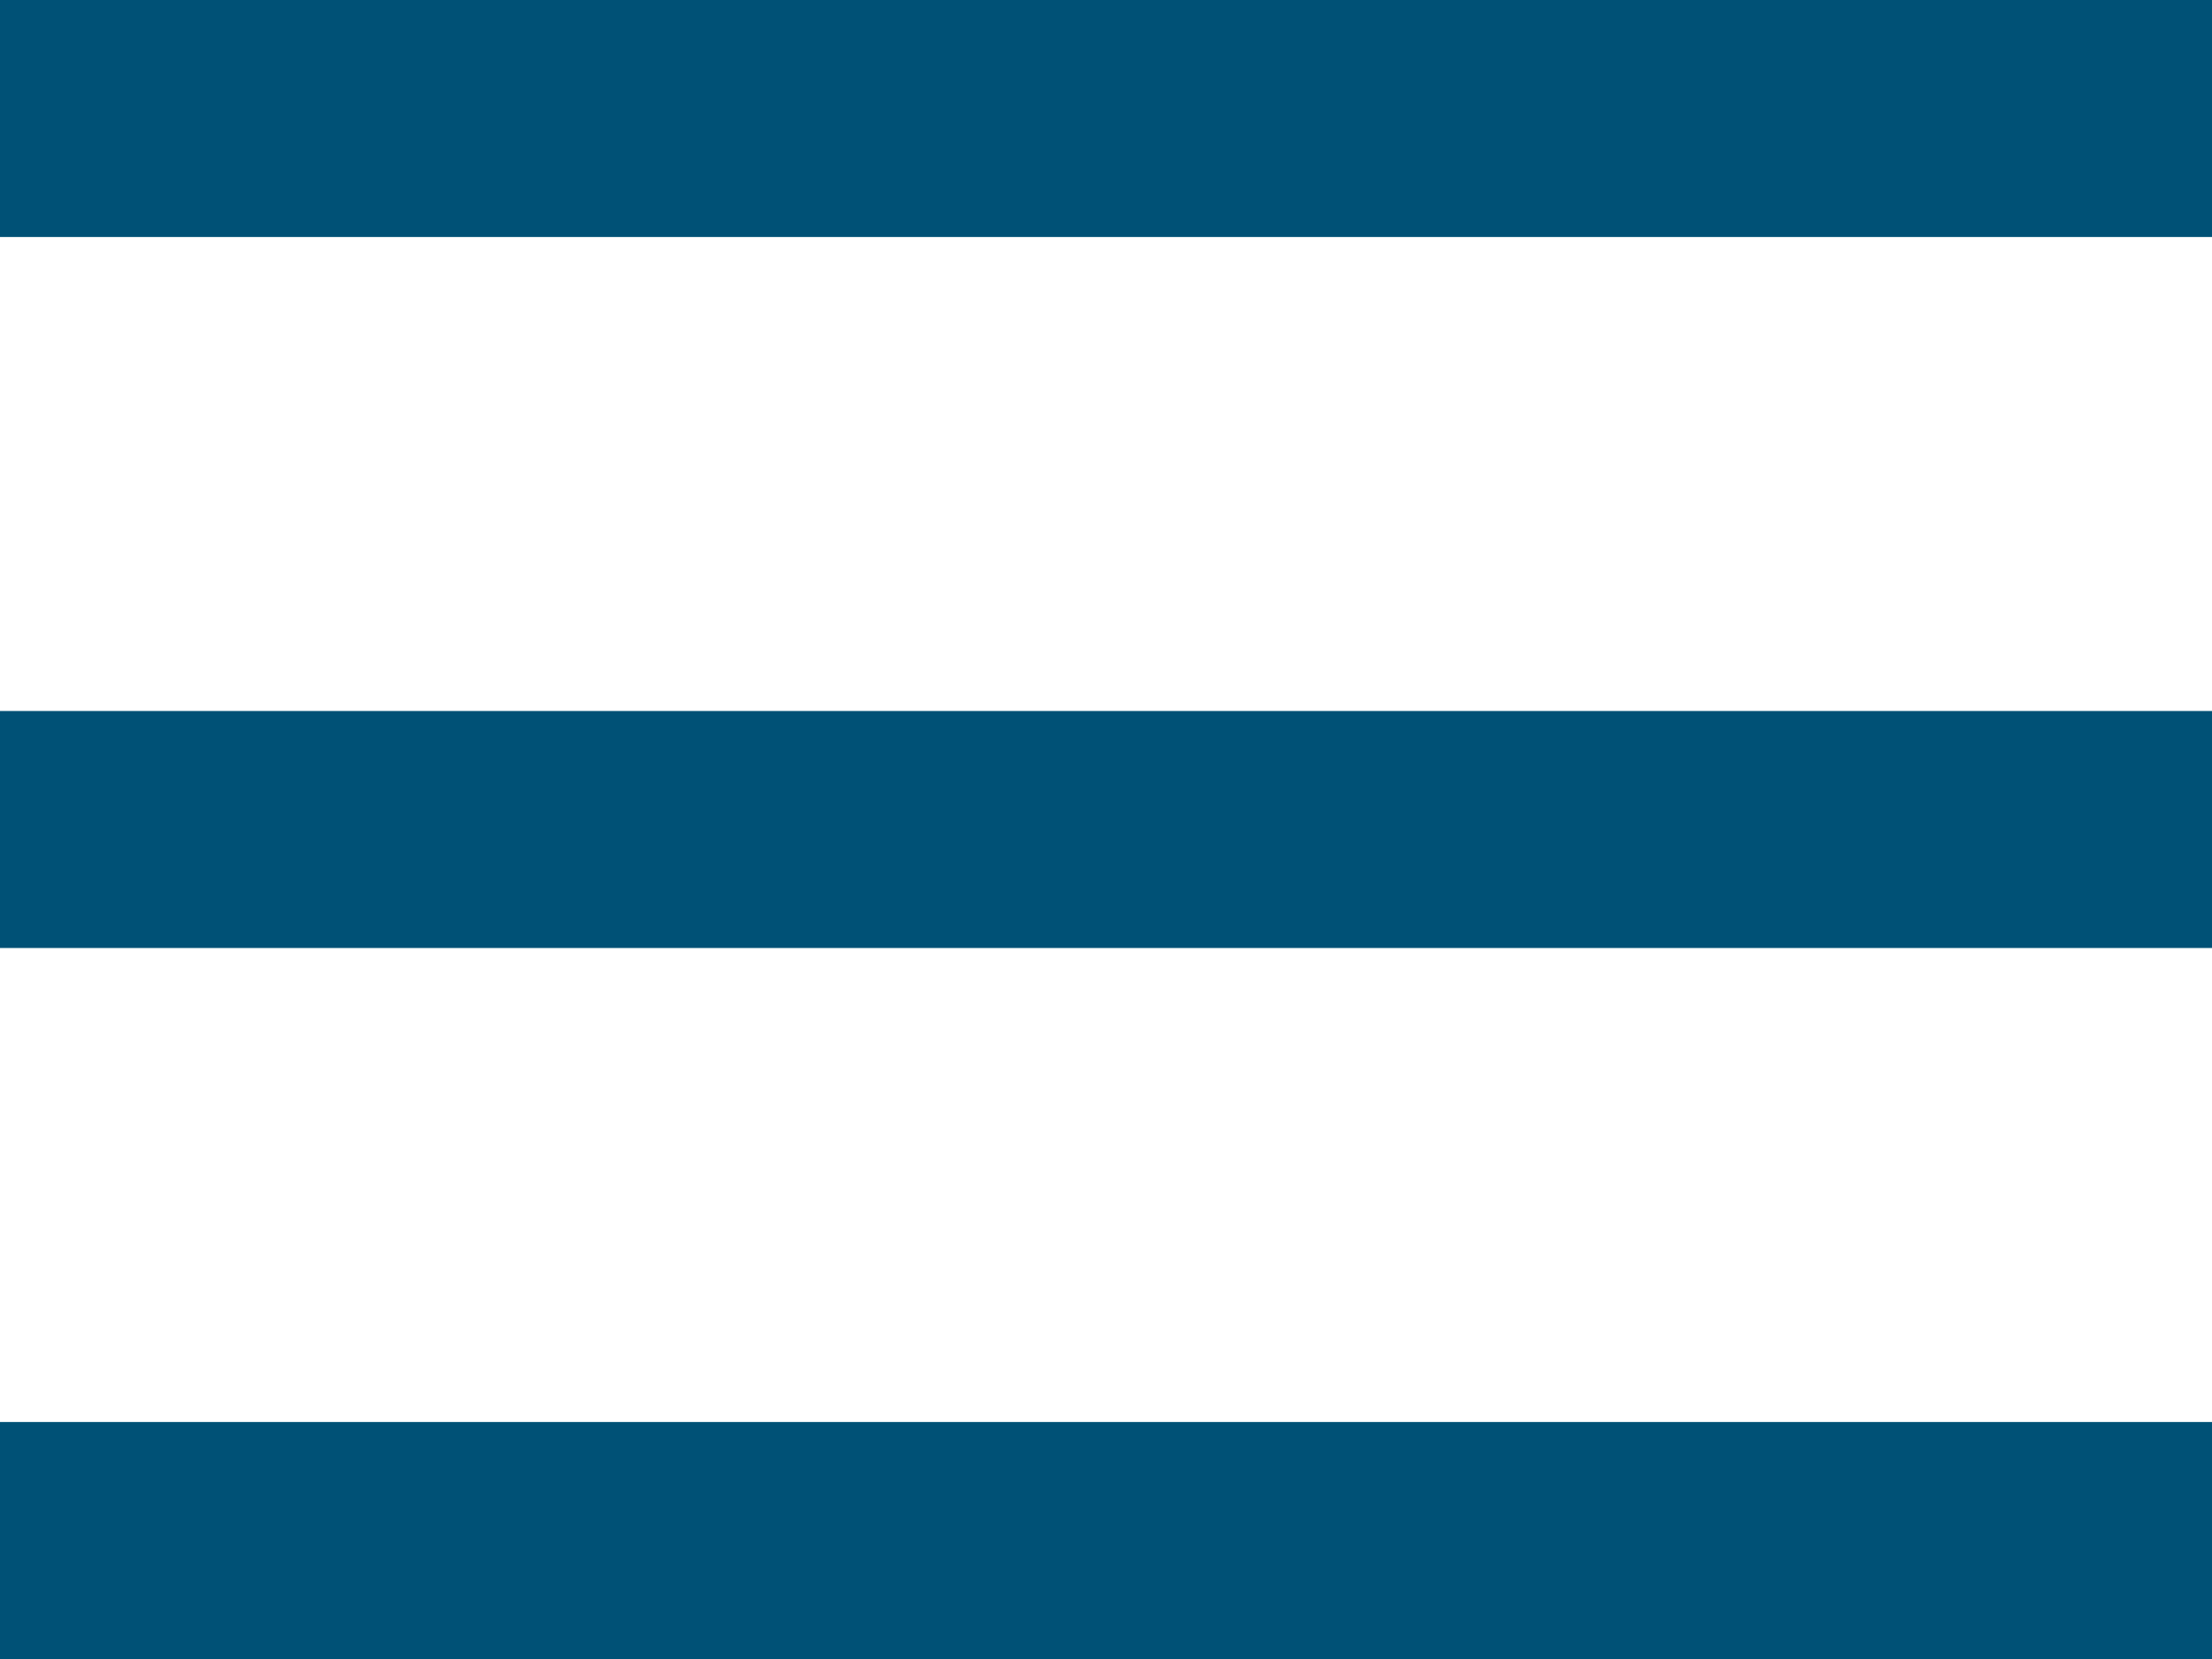
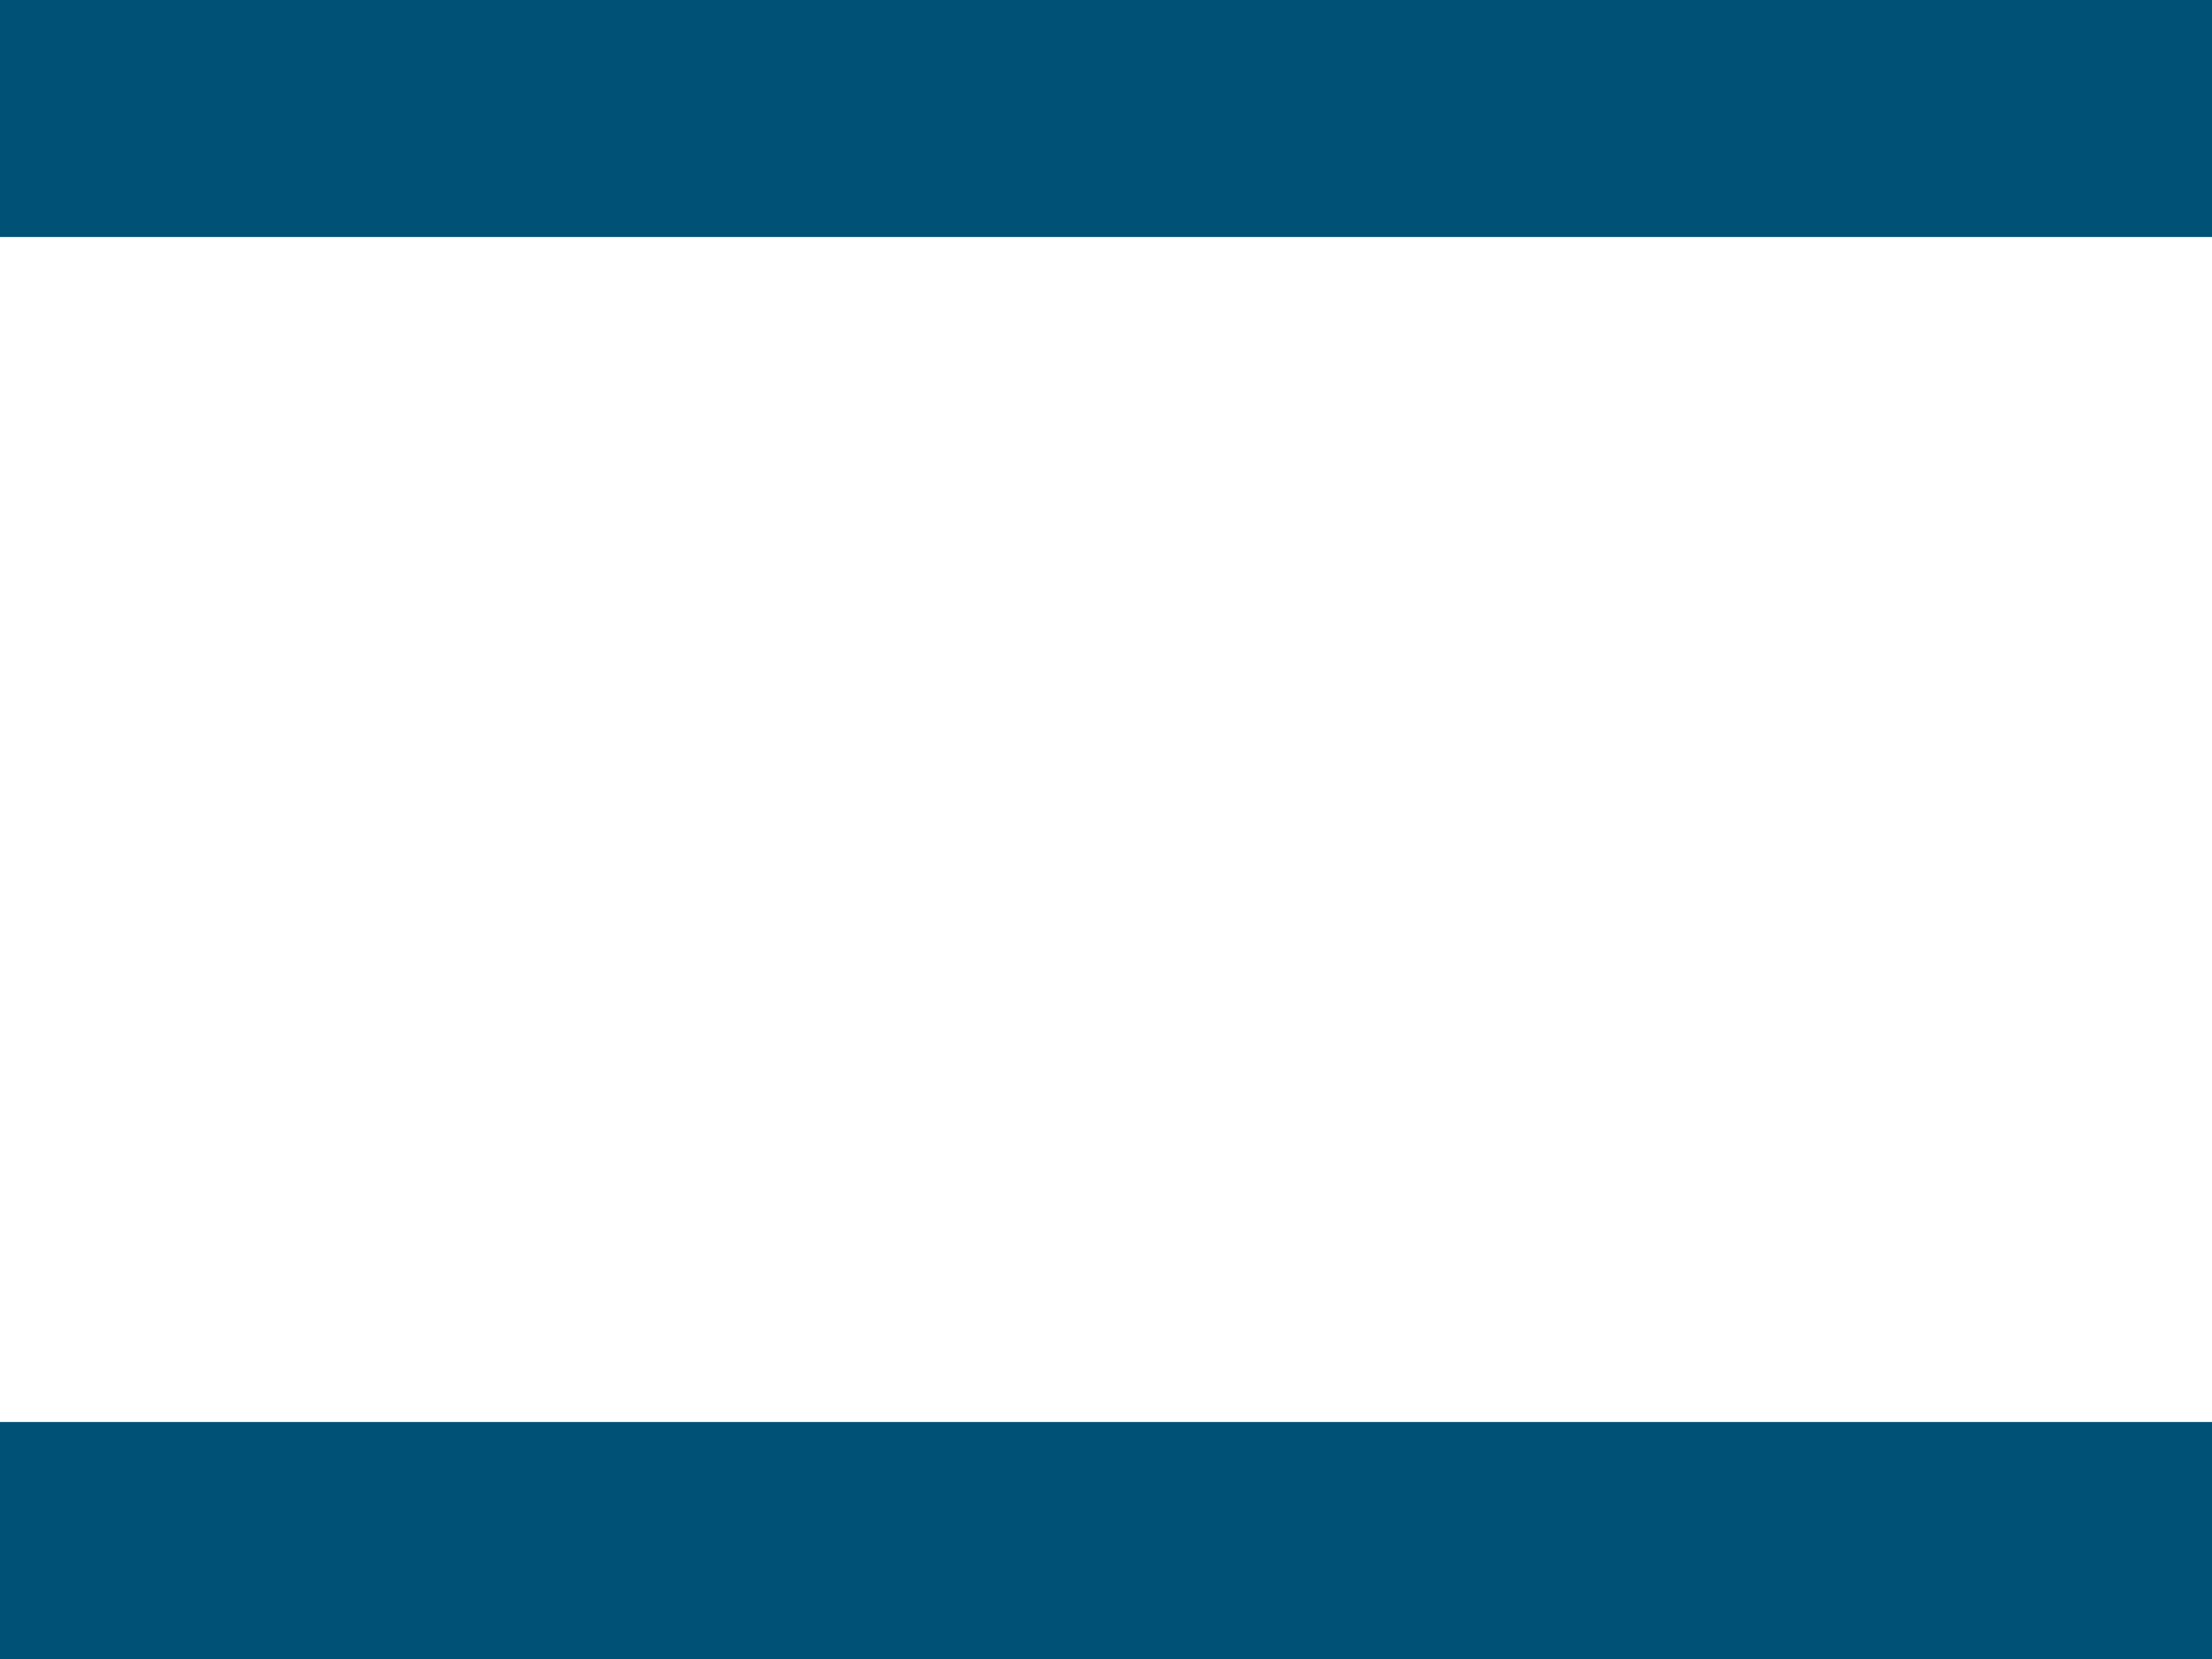
<svg xmlns="http://www.w3.org/2000/svg" width="28" height="21" viewBox="0 0 28 21" fill="none">
  <rect width="28" height="3" fill="#005176" />
-   <rect y="9" width="28" height="3" fill="#005176" />
  <rect y="18" width="28" height="3" fill="#005176" />
</svg>